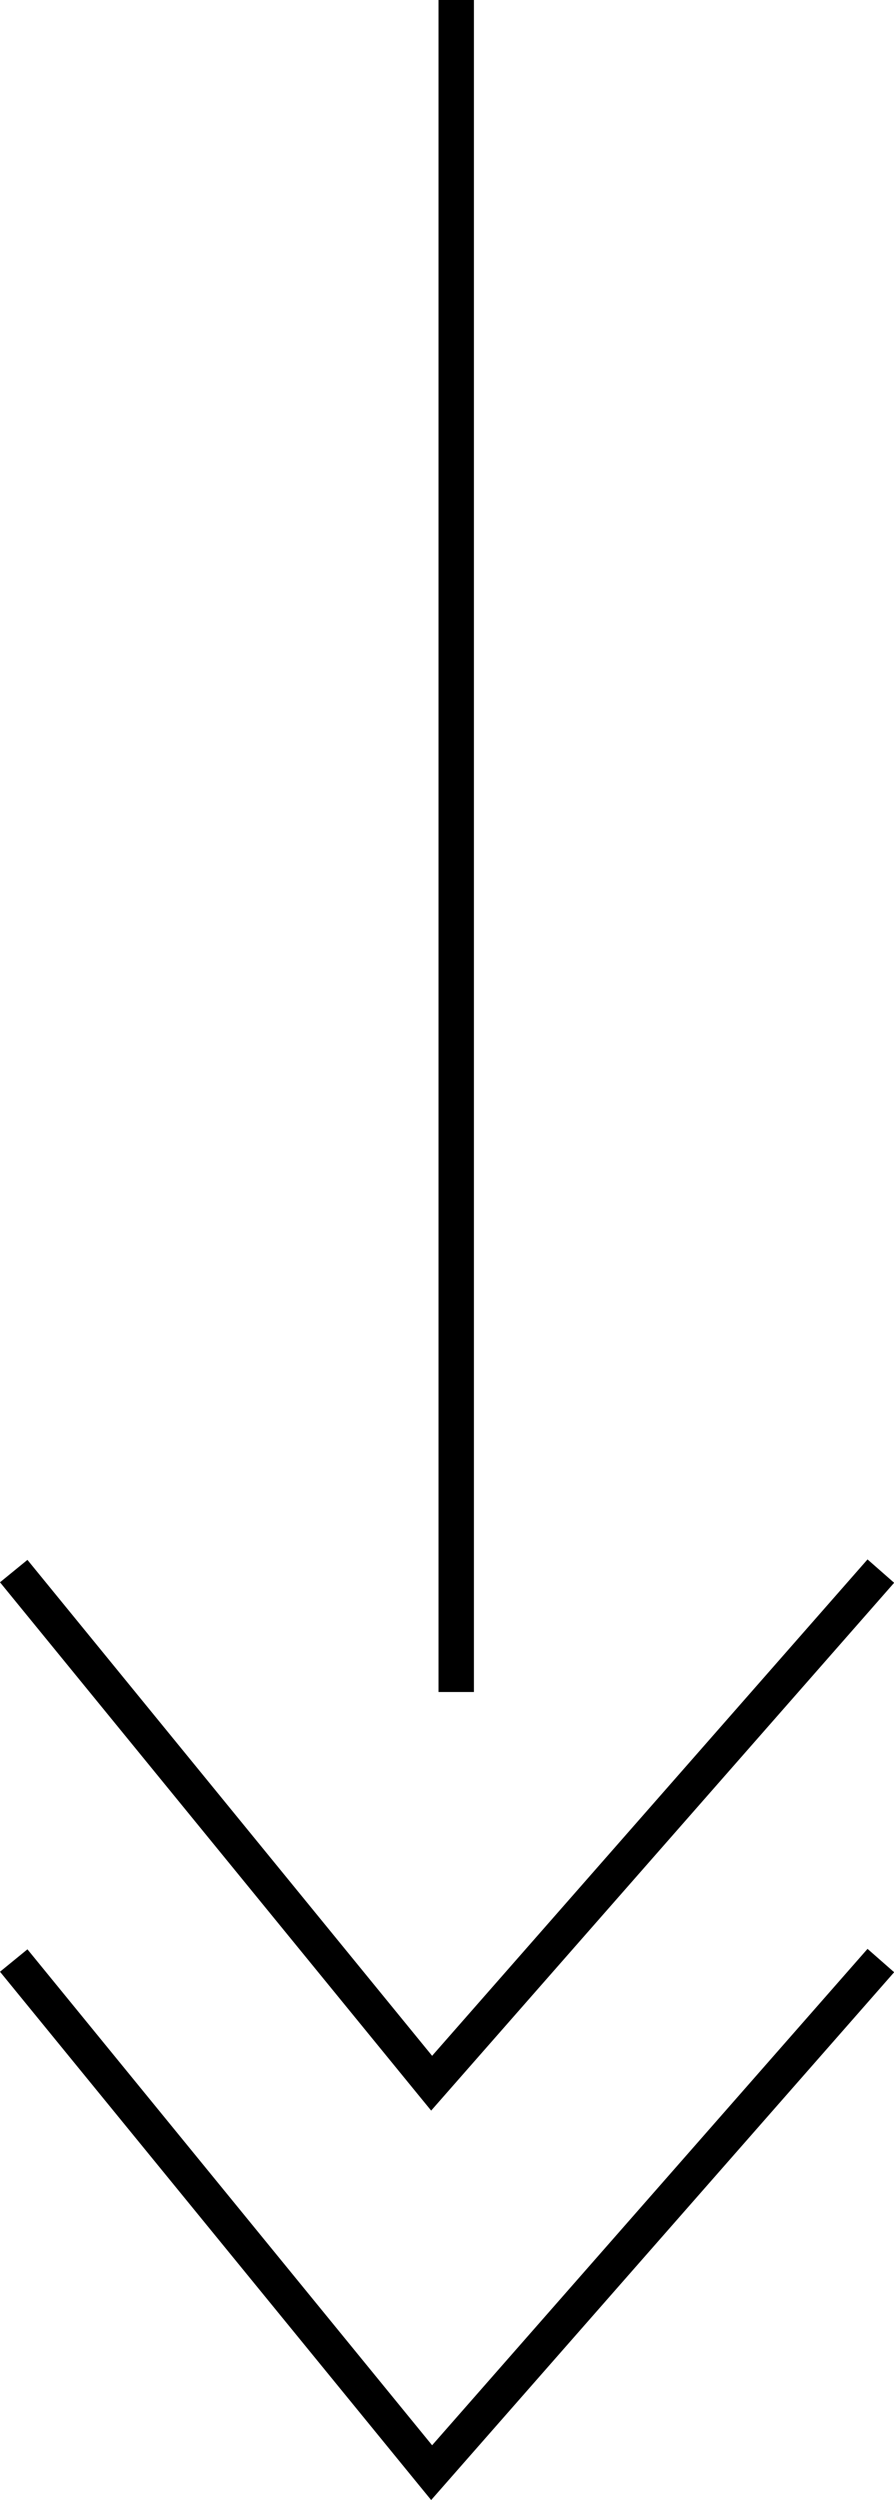
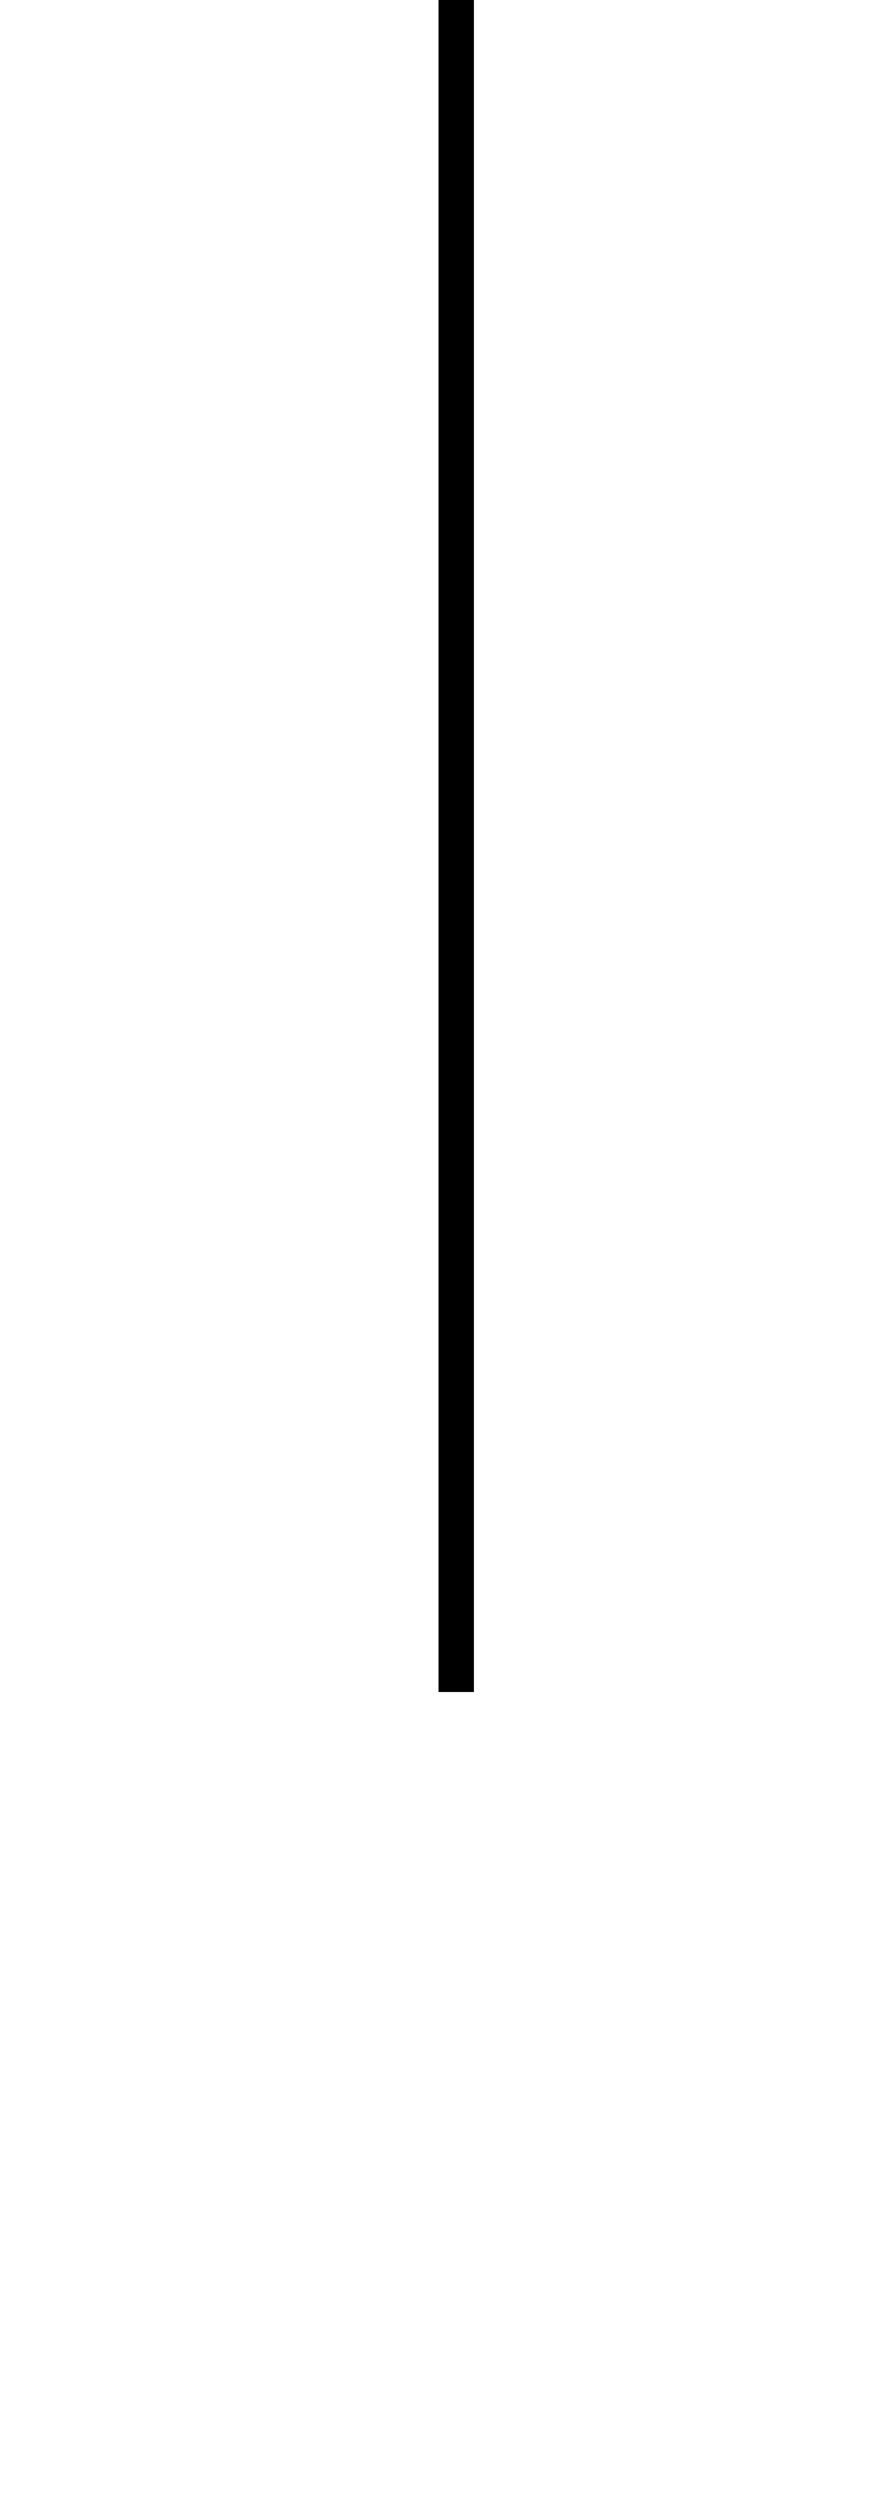
<svg xmlns="http://www.w3.org/2000/svg" width="25.255" height="70.613">
  <g data-name="グループ 1070">
    <g data-name="グループ 1002">
-       <path data-name="パス 1591" d="M12.18 59.614l-.374-.457L0 44.692l.775-.633 11.432 14.008 12.3-14.021.752.66z" />
-       <path data-name="パス 1592" d="M12.18 70.614l-.374-.457L0 55.692l.775-.633 11.432 14.008 12.3-14.021.752.66z" />
-     </g>
+       </g>
    <path data-name="パス 1593" d="M13.388 47.791h-1V0h1z" />
  </g>
</svg>